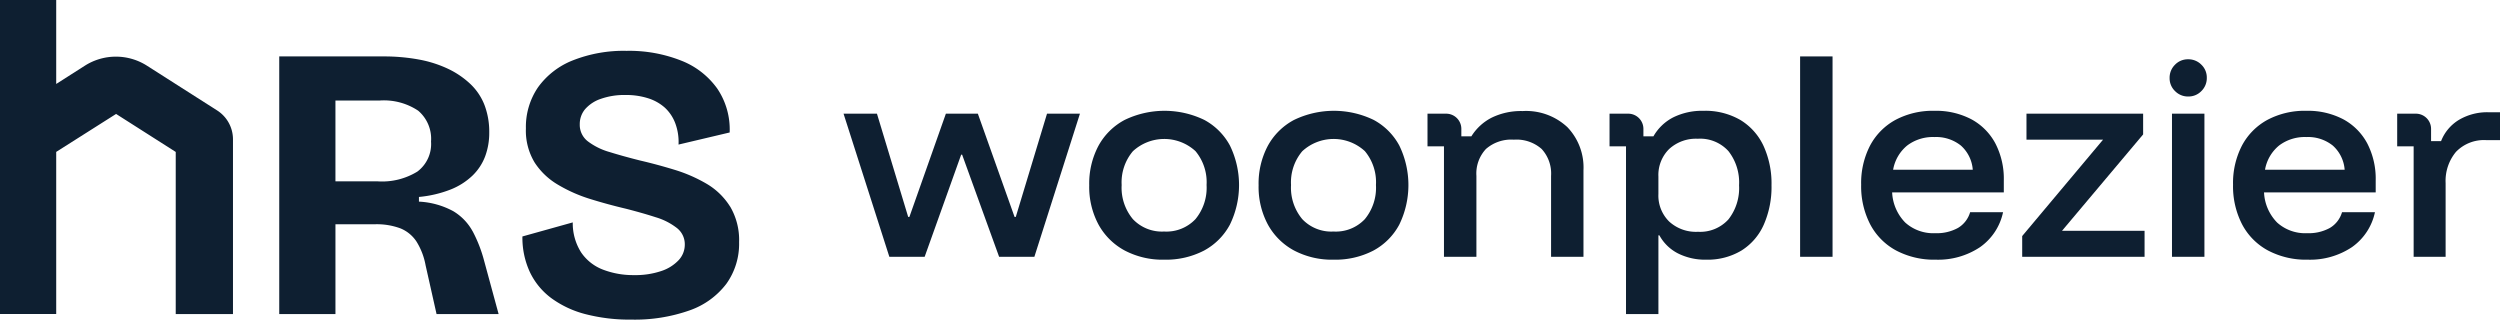
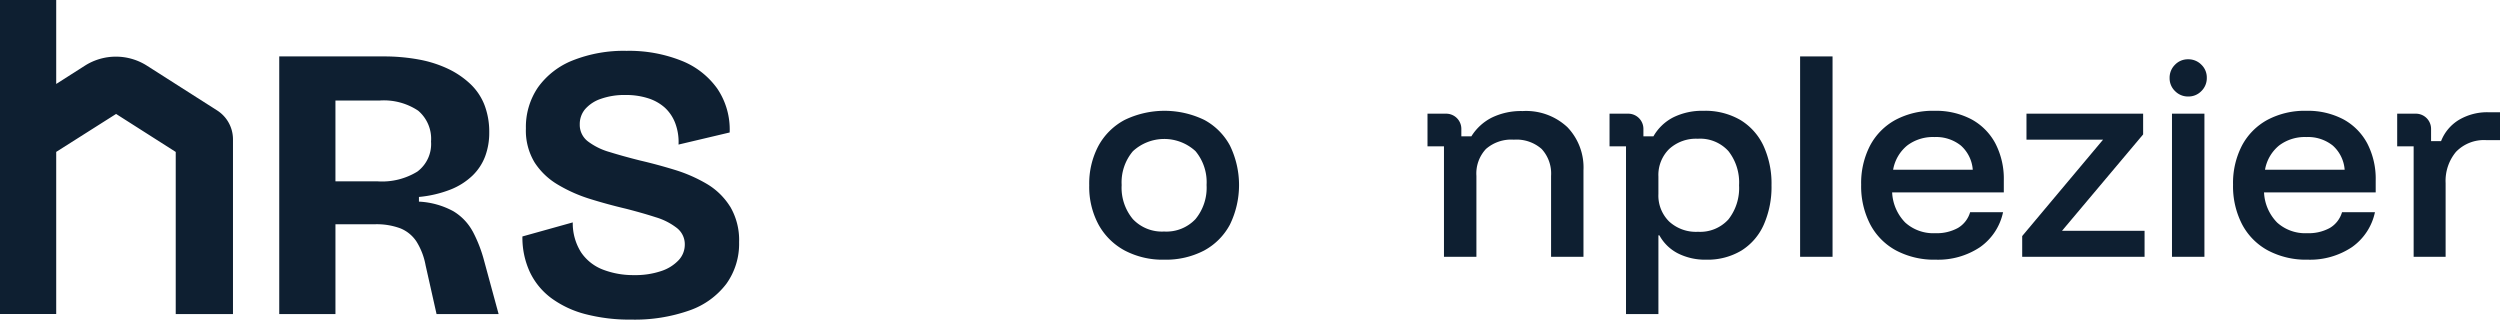
<svg xmlns="http://www.w3.org/2000/svg" id="Group_7006" data-name="Group 7006" width="255.224" height="32.619" viewBox="0 0 255.224 32.619">
  <defs>
    <clipPath id="clip-path-logo">
      <rect width="255.224" height="32.619" fill="none" />
    </clipPath>
  </defs>
  <g>
-     <path d="M348.915,61l-4.676-14.612h3.41l3.19,10.545h.122l3.726-10.545h3.263l3.75,10.545h.122l3.19-10.545h3.361L363.721,61h-3.6l-3.775-10.423h-.1L352.519,61Z" transform="translate(-258.122 -34.784)" fill="#0e1f31" />
    <g>
      <g clip-path="url(#clip-path-logo)">
        <path d="M452.152,60.417a8.282,8.282,0,0,1-4.031-.938,6.634,6.634,0,0,1-2.667-2.643,8.123,8.123,0,0,1-.95-4.018,8.21,8.21,0,0,1,.938-4.018,6.536,6.536,0,0,1,2.667-2.643,9.344,9.344,0,0,1,8.134-.012,6.419,6.419,0,0,1,2.63,2.63,9.211,9.211,0,0,1-.012,8.073,6.476,6.476,0,0,1-2.643,2.643,8.407,8.407,0,0,1-4.067.925m0-2.873a4.07,4.07,0,0,0,3.2-1.267,5.036,5.036,0,0,0,1.133-3.482,4.947,4.947,0,0,0-1.133-3.458,4.716,4.716,0,0,0-6.392.012,4.922,4.922,0,0,0-1.145,3.446,5,5,0,0,0,1.145,3.482,4.078,4.078,0,0,0,3.19,1.267" transform="translate(-333.305 -33.907)" fill="#0e1f31" />
-         <path d="M521.269,60.417a8.282,8.282,0,0,1-4.031-.938,6.634,6.634,0,0,1-2.667-2.643,8.124,8.124,0,0,1-.95-4.018,8.21,8.21,0,0,1,.938-4.018,6.536,6.536,0,0,1,2.667-2.643,9.344,9.344,0,0,1,8.134-.012,6.419,6.419,0,0,1,2.63,2.63,9.211,9.211,0,0,1-.012,8.073,6.477,6.477,0,0,1-2.642,2.643,8.407,8.407,0,0,1-4.067.925m0-2.873a4.07,4.07,0,0,0,3.2-1.267,5.036,5.036,0,0,0,1.133-3.482,4.947,4.947,0,0,0-1.133-3.458,4.716,4.716,0,0,0-6.392.012,4.922,4.922,0,0,0-1.145,3.446,5,5,0,0,0,1.145,3.482,4.078,4.078,0,0,0,3.19,1.267" transform="translate(-385.131 -33.907)" fill="#0e1f31" />
        <path d="M584.226,60.2V48.921h-1.681V45.585h1.906A1.552,1.552,0,0,1,586,47.137V47.9h1.023a5.243,5.243,0,0,1,2.082-1.912,6.83,6.83,0,0,1,3.154-.67,6.173,6.173,0,0,1,4.566,1.644,5.942,5.942,0,0,1,1.643,4.4V60.2H595.16V51.941a3.7,3.7,0,0,0-.962-2.752,3.876,3.876,0,0,0-2.837-.95,3.92,3.92,0,0,0-2.849.95,3.671,3.671,0,0,0-.974,2.752V60.2Z" transform="translate(-436.812 -33.98)" fill="#0e1f31" />
        <path d="M658.5,65.969V48.849h-1.681V45.512h1.906a1.552,1.552,0,0,1,1.552,1.552v.762H661.3a4.9,4.9,0,0,1,2.021-1.937,6.649,6.649,0,0,1,3.093-.67,7.132,7.132,0,0,1,3.763.938,6.083,6.083,0,0,1,2.362,2.643,9.224,9.224,0,0,1,.816,4.018,9.548,9.548,0,0,1-.792,4.031,5.94,5.94,0,0,1-2.289,2.643,6.7,6.7,0,0,1-3.592.925,6.137,6.137,0,0,1-2.886-.645,4.488,4.488,0,0,1-1.887-1.839h-.1v8.036Zm7.33-8.4a3.891,3.891,0,0,0,3.129-1.266,5.182,5.182,0,0,0,1.084-3.483,5.184,5.184,0,0,0-1.084-3.483,3.892,3.892,0,0,0-3.129-1.266,4.054,4.054,0,0,0-2.922,1.047,3.724,3.724,0,0,0-1.1,2.825V53.7a3.721,3.721,0,0,0,1.1,2.825,4.052,4.052,0,0,0,2.922,1.047" transform="translate(-492.502 -33.907)" fill="#0e1f31" />
        <rect width="3.312" height="20.456" transform="translate(183.772 5.76)" fill="#0e1f31" />
        <path d="M767.116,60.417a8.282,8.282,0,0,1-4.031-.938,6.438,6.438,0,0,1-2.643-2.667,8.441,8.441,0,0,1-.925-4.043,8.313,8.313,0,0,1,.913-4.006,6.4,6.4,0,0,1,2.594-2.618,8.1,8.1,0,0,1,3.969-.926,7.767,7.767,0,0,1,3.775.865,6.006,6.006,0,0,1,2.448,2.459,7.846,7.846,0,0,1,.864,3.787v1.218h-11.4a4.7,4.7,0,0,0,1.339,3.081,4.278,4.278,0,0,0,3.068,1.084,4.471,4.471,0,0,0,2.313-.536,2.768,2.768,0,0,0,1.242-1.607h3.362a5.829,5.829,0,0,1-2.35,3.568,7.7,7.7,0,0,1-4.542,1.278m-4.335-9.182h8.134a3.666,3.666,0,0,0-1.218-2.471,4.045,4.045,0,0,0-2.7-.865,4.346,4.346,0,0,0-2.777.865,4.1,4.1,0,0,0-1.436,2.471" transform="translate(-569.512 -33.907)" fill="#0e1f31" />
        <path d="M825.231,61V58.882l8.255-9.839h-7.818V46.388h11.909v2.118l-8.28,9.839h8.427V61Z" transform="translate(-618.786 -34.784)" fill="#0e1f31" />
        <path d="M887.289,27.994a1.844,1.844,0,0,1-1.34-.548,1.815,1.815,0,0,1-.56-1.351,1.851,1.851,0,0,1,.547-1.34,1.818,1.818,0,0,1,1.352-.56,1.848,1.848,0,0,1,1.339.547,1.814,1.814,0,0,1,.56,1.352,1.845,1.845,0,0,1-.548,1.339,1.813,1.813,0,0,1-1.351.56m-1.656,1.753h3.312V44.359h-3.312Z" transform="translate(-663.895 -18.142)" fill="#0e1f31" />
        <path d="M918.879,60.417a8.281,8.281,0,0,1-4.031-.938,6.438,6.438,0,0,1-2.643-2.667,8.442,8.442,0,0,1-.925-4.043,8.313,8.313,0,0,1,.913-4.006,6.4,6.4,0,0,1,2.594-2.618,8.1,8.1,0,0,1,3.969-.926,7.765,7.765,0,0,1,3.775.865,6.006,6.006,0,0,1,2.448,2.459,7.842,7.842,0,0,1,.864,3.787v1.218h-11.4a4.7,4.7,0,0,0,1.339,3.081,4.278,4.278,0,0,0,3.069,1.084,4.471,4.471,0,0,0,2.313-.536,2.768,2.768,0,0,0,1.242-1.607h3.361a5.829,5.829,0,0,1-2.35,3.568,7.7,7.7,0,0,1-4.542,1.278m-4.335-9.182h8.134a3.666,3.666,0,0,0-1.218-2.471,4.045,4.045,0,0,0-2.7-.865,4.346,4.346,0,0,0-2.777.865,4.1,4.1,0,0,0-1.436,2.471" transform="translate(-683.309 -33.907)" fill="#0e1f31" />
        <path d="M979.939,60.562V49.286h-1.68V45.95h1.907a1.552,1.552,0,0,1,1.552,1.552v1.249h1.022a4.387,4.387,0,0,1,1.863-2.192,5.662,5.662,0,0,1,2.935-.755h1.217v2.849h-1.363a3.965,3.965,0,0,0-3.129,1.194,4.627,4.627,0,0,0-1.06,3.19v7.525Z" transform="translate(-733.531 -34.345)" fill="#0e1f31" />
        <path d="M133.682,40.879a5.415,5.415,0,0,0-1.973-2.052,8.174,8.174,0,0,0-3.507-.977v-.478a11.77,11.77,0,0,0,3.228-.757,6.919,6.919,0,0,0,2.232-1.415,5.369,5.369,0,0,0,1.3-1.972,6.873,6.873,0,0,0,.418-2.431,7.678,7.678,0,0,0-.478-2.789,5.9,5.9,0,0,0-1.434-2.152,8.816,8.816,0,0,0-2.272-1.555,12.013,12.013,0,0,0-2.989-.956,19.663,19.663,0,0,0-3.666-.318h-10.6v26.3h5.738V40.161H123.7a6.931,6.931,0,0,1,2.61.418,3.575,3.575,0,0,1,1.634,1.335,6.9,6.9,0,0,1,.937,2.431L130,49.327h6.336l-1.474-5.42a14.028,14.028,0,0,0-1.176-3.029m-9.664-5.1h-4.344V27.529h4.5a6.305,6.305,0,0,1,3.945,1.036,3.763,3.763,0,0,1,1.315,3.148,3.516,3.516,0,0,1-1.395,3.069,6.873,6.873,0,0,1-4.025,1" transform="translate(-85.433 -17.266)" fill="#0e1f31" />
        <path d="M234.376,36.676a6.99,6.99,0,0,0-2.411-2.331,15.207,15.207,0,0,0-3.248-1.415q-1.754-.537-3.467-.936-1.754-.438-3.168-.877a6.713,6.713,0,0,1-2.231-1.1,2.117,2.117,0,0,1-.817-1.734,2.352,2.352,0,0,1,.538-1.535,3.682,3.682,0,0,1,1.594-1.056,7.18,7.18,0,0,1,2.531-.4,7.364,7.364,0,0,1,2.331.339,4.67,4.67,0,0,1,1.694.956,4.165,4.165,0,0,1,1.056,1.574,5.449,5.449,0,0,1,.339,2.192l5.22-1.235a7.451,7.451,0,0,0-1.255-4.464,8.158,8.158,0,0,0-3.686-2.869,14.422,14.422,0,0,0-5.579-1,14.083,14.083,0,0,0-5.5.976,7.963,7.963,0,0,0-3.547,2.75,7.17,7.17,0,0,0-1.235,4.2,6.265,6.265,0,0,0,.9,3.487,7.132,7.132,0,0,0,2.371,2.251A15.173,15.173,0,0,0,220.07,35.9q1.793.558,3.666,1,1.713.439,3.068.877a6.536,6.536,0,0,1,2.152,1.1,2.1,2.1,0,0,1,.8,1.693,2.31,2.31,0,0,1-.618,1.574,4.241,4.241,0,0,1-1.773,1.116,8.227,8.227,0,0,1-2.79.419,8.569,8.569,0,0,1-3.168-.558,4.732,4.732,0,0,1-2.231-1.754,5.538,5.538,0,0,1-.857-3.068l-5.14,1.435a8.349,8.349,0,0,0,.757,3.626,7.1,7.1,0,0,0,2.192,2.67,10.207,10.207,0,0,0,3.487,1.634,17.9,17.9,0,0,0,4.682.558,16.784,16.784,0,0,0,5.938-.937A8.028,8.028,0,0,0,234,44.567a7,7,0,0,0,1.3-4.244,6.727,6.727,0,0,0-.917-3.647" transform="translate(-159.846 -15.594)" fill="#0e1f31" />
        <path d="M22.16,11.27,14.992,6.7a5.9,5.9,0,0,0-6.318,0L5.738,8.572V0H0V32.054H5.738V15.507l6.113-3.875,6.089,3.879v16.55h5.845V14.231A3.5,3.5,0,0,0,22.16,11.27" fill="#0e1f31" />
      </g>
    </g>
  </g>
</svg>